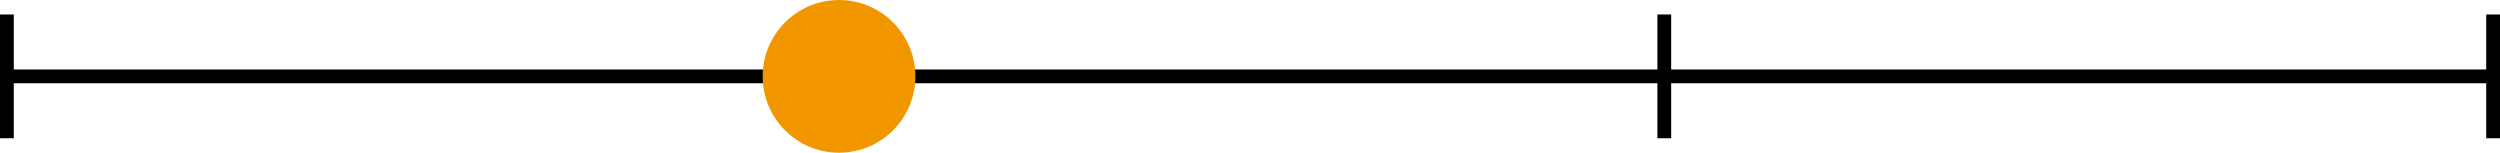
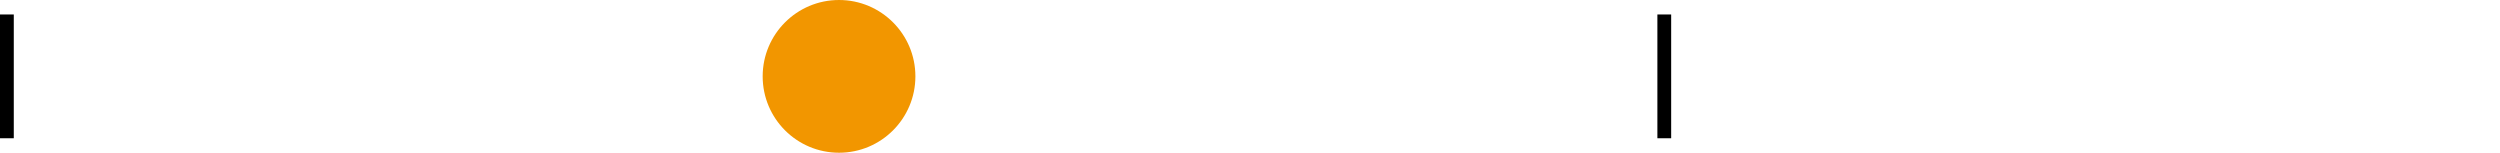
<svg xmlns="http://www.w3.org/2000/svg" id="_レイヤー_1" version="1.1" viewBox="0 0 181.37 11.09">
  <defs>
    <style>
      .st0 {
        fill: #f29600;
      }

      .st1 {
        fill: none;
        stroke: #000;
        stroke-miterlimit: 10;
      }
    </style>
  </defs>
  <g>
-     <line class="st1" x1=".87" y1="5.54" x2="180.87" y2="5.54" />
-     <line class="st1" x1="180.87" y1="1.05" x2="180.87" y2="10.03" />
    <line class="st1" x1="120.74" y1="1.05" x2="120.74" y2="10.03" />
    <line class="st1" x1="60.62" y1="1.05" x2="60.62" y2="10.03" />
    <line class="st1" x1=".5" y1="1.05" x2=".5" y2="10.03" />
  </g>
  <circle class="st0" cx="60.87" cy="5.54" r="5.54" />
</svg>